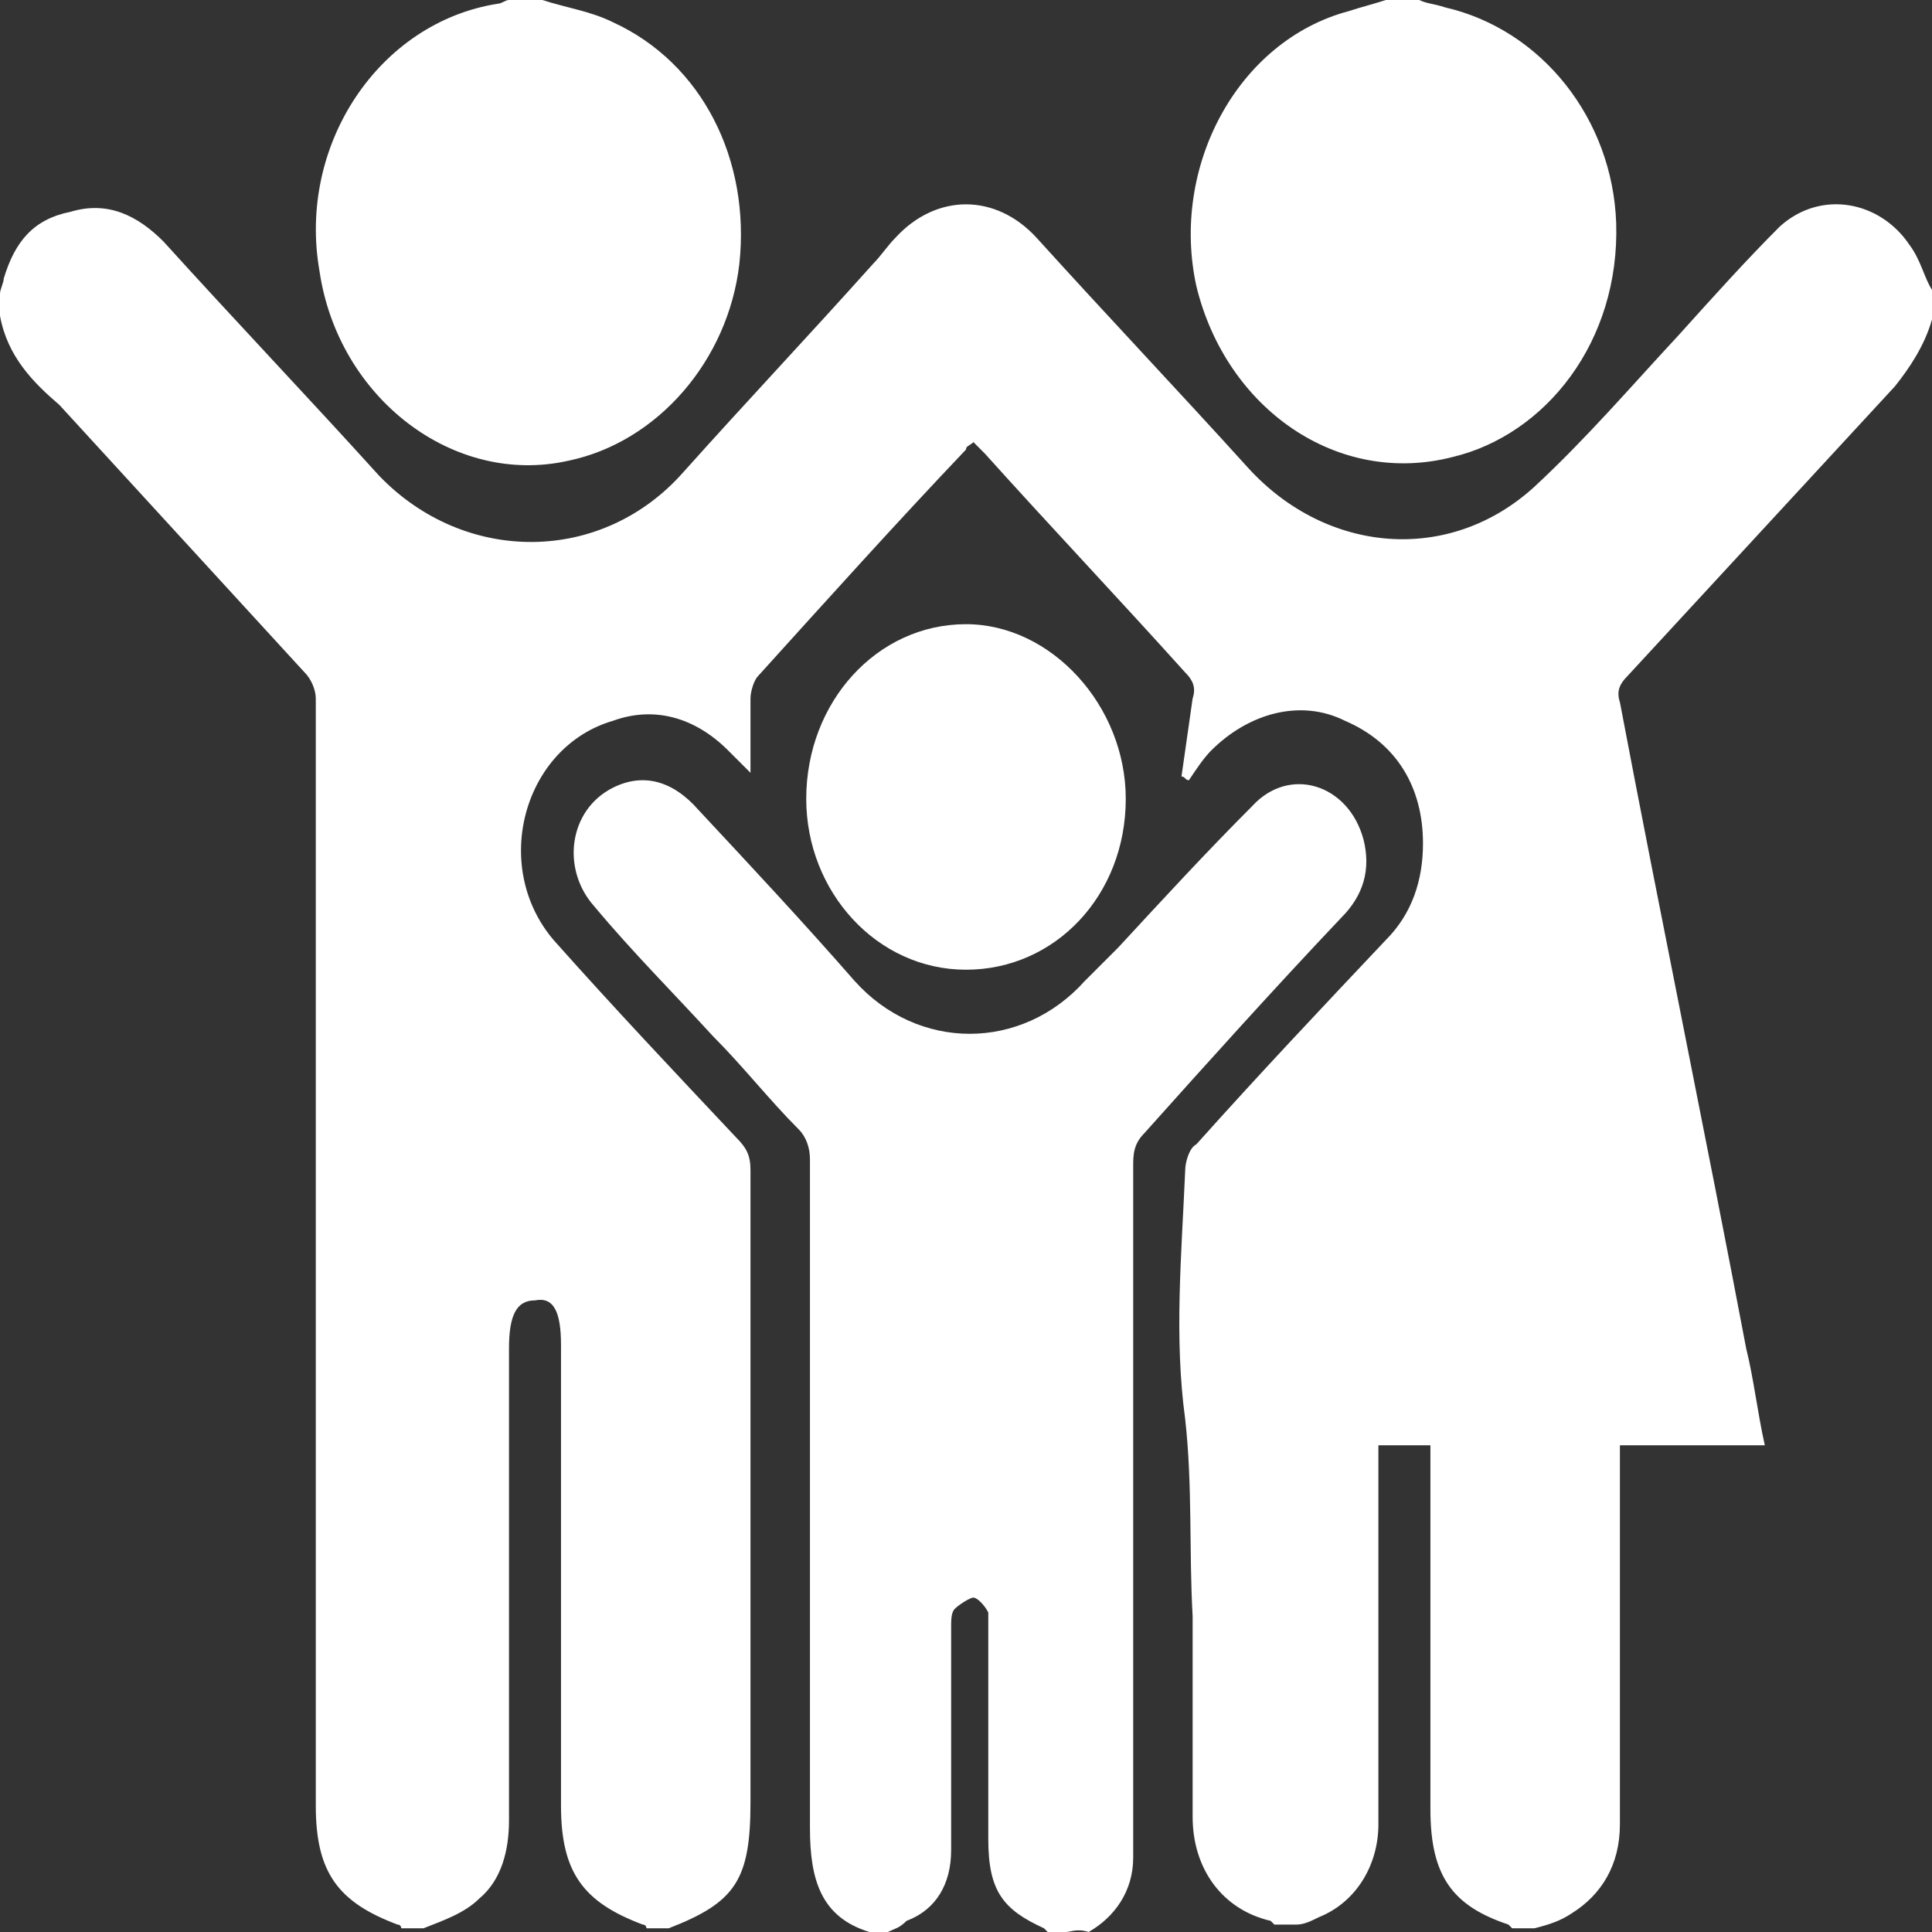
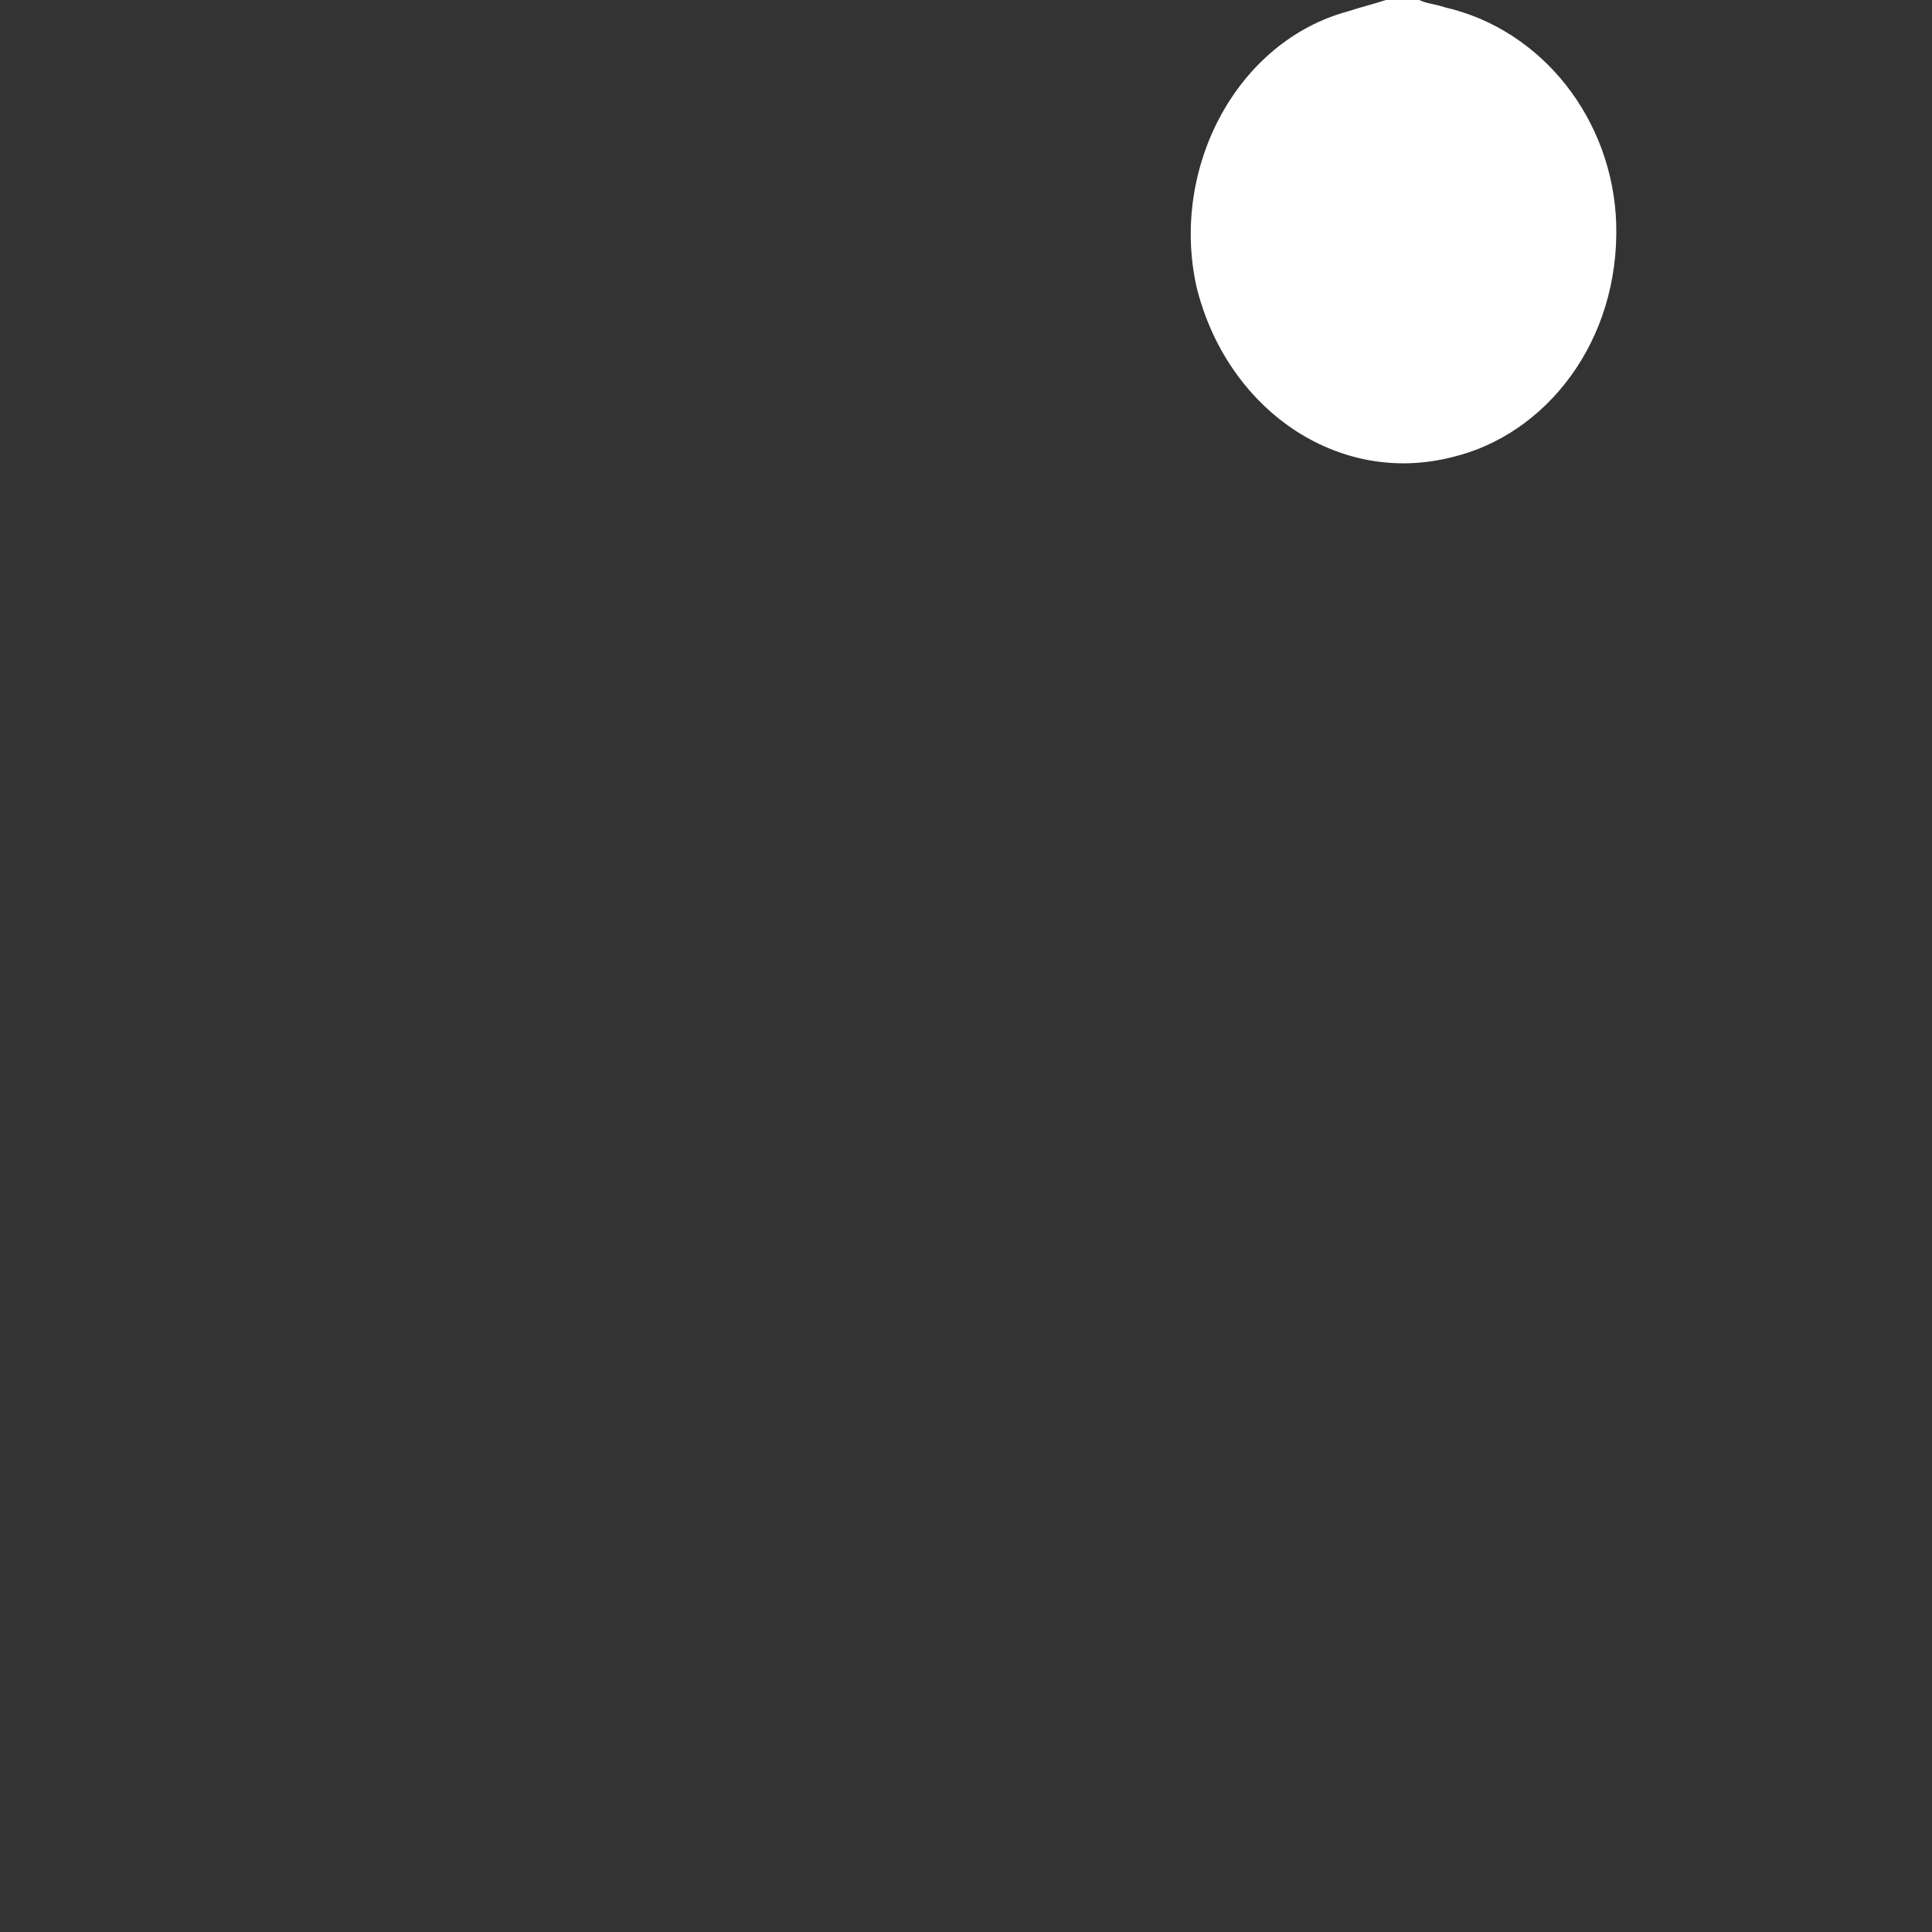
<svg xmlns="http://www.w3.org/2000/svg" version="1.1" id="Capa_1" x="0px" y="0px" viewBox="0 0 52 52" style="enable-background:new 0 0 52 52;" xml:space="preserve">
  <rect x="0" y="0" width="52" height="52" fill="#333333" stroke="none" />
  <style type="text/css">
	.st0{fill:#FFFFFF;}
</style>
  <g>
-     <path class="st0" d="M0,8.5c0-0.2,0-0.4,0-0.6c0-0.1,0.1-0.3,0.1-0.4c0.3-1,0.8-1.6,1.8-1.8c1-0.3,1.8,0.1,2.5,0.8   c1.9,2.1,3.9,4.2,5.8,6.3c2.3,2.4,6,2.4,8.2-0.1c1.7-1.9,3.4-3.7,5.1-5.6c0.2-0.2,0.4-0.5,0.6-0.7c1.1-1.2,2.7-1.2,3.8,0   c1.9,2.1,3.8,4.1,5.7,6.2c2.1,2.3,5.4,2.6,7.7,0.5c1.4-1.3,2.6-2.7,3.9-4.1c0.9-1,1.8-2,2.7-2.9c1.1-1,2.7-0.7,3.5,0.5   C51.7,7,51.8,7.5,52,7.8c0,0.3,0,0.6,0,0.8c-0.2,0.7-0.6,1.3-1,1.8c-2.4,2.6-4.8,5.2-7.2,7.8c-0.2,0.2-0.3,0.4-0.2,0.7   c1.1,5.8,2.3,11.6,3.4,17.4c0.2,0.8,0.3,1.7,0.5,2.6c-1.3,0-2.6,0-3.9,0c0,0.2,0,0.4,0,0.6c0,3.2,0,6.4,0,9.6   c0,1.1-0.5,1.9-1.3,2.4c-0.3,0.2-0.6,0.3-1,0.4c-0.2,0-0.4,0-0.6,0c0,0-0.1-0.1-0.1-0.1c-1.5-0.5-2.1-1.3-2.1-3.1   c0-3.1,0-6.1,0-9.2c0-0.2,0-0.4,0-0.6c-0.5,0-1,0-1.4,0c0,0.2,0,0.4,0,0.6c0,3.2,0,6.4,0,9.6c0,1.1-0.6,2.1-1.6,2.5   c-0.2,0.1-0.4,0.2-0.6,0.2c-0.2,0-0.4,0-0.6,0c0,0-0.1-0.1-0.1-0.1c-1.3-0.3-2.1-1.4-2.1-2.8c0-1.8,0-3.6,0-5.4   c-0.1-1.8,0-3.5-0.2-5.3c-0.3-2.2-0.1-4.4,0-6.7c0-0.2,0.1-0.6,0.3-0.7c1.7-1.9,3.4-3.7,5.1-5.5c0.7-0.7,1-1.6,1-2.6   c0-1.5-0.7-2.7-2.1-3.3c-1.2-0.6-2.6-0.2-3.6,0.8c-0.2,0.2-0.4,0.5-0.6,0.8c-0.1,0-0.1-0.1-0.2-0.1c0.1-0.7,0.2-1.4,0.3-2.1   c0.1-0.3,0-0.5-0.2-0.7c-1.8-2-3.6-3.9-5.4-5.9c-0.1-0.1-0.2-0.2-0.3-0.3c-0.1,0.1-0.2,0.1-0.2,0.2c-1.9,2-3.7,4-5.6,6.1   c-0.1,0.1-0.2,0.4-0.2,0.6c0,0.6,0,1.3,0,2c-0.2-0.2-0.4-0.4-0.6-0.6c-0.9-0.9-2-1.2-3.1-0.8c-2.4,0.7-3.3,3.9-1.6,5.9   c1.6,1.8,3.3,3.6,4.9,5.3c0.3,0.3,0.4,0.5,0.4,0.9c0,5.7,0,11.3,0,17c0,2.1-0.4,2.7-2.2,3.4c0,0,0,0,0,0c-0.2,0-0.4,0-0.6,0   c0,0,0-0.1-0.1-0.1c-1.6-0.6-2.2-1.4-2.2-3.2c0-4.1,0-8.3,0-12.4c0-0.9-0.2-1.3-0.7-1.2c-0.5,0-0.7,0.4-0.7,1.3c0,4.2,0,8.5,0,12.7   c0,0.8-0.2,1.6-0.8,2.1c-0.4,0.4-1,0.6-1.5,0.8c-0.2,0-0.4,0-0.6,0c0,0,0-0.1-0.1-0.1c-1.6-0.6-2.2-1.4-2.2-3.2   c0-9.9,0-19.8,0-29.8c0-0.2-0.1-0.5-0.3-0.7c-2.2-2.4-4.4-4.8-6.6-7.2C0.9,10.3,0.2,9.6,0,8.5z" />
-     <path class="st0" d="M23.9,52c-0.2,0-0.3,0-0.5,0c-1.3-0.4-1.6-1.4-1.6-2.8c0-6,0-12,0-18c0-0.3-0.1-0.6-0.3-0.8   c-0.8-0.8-1.5-1.7-2.3-2.5c-1.1-1.2-2.2-2.3-3.2-3.5c-0.9-1-0.7-2.6,0.5-3.2c0.8-0.4,1.6-0.2,2.3,0.6c1.4,1.5,2.8,3,4.2,4.6   c1.7,1.9,4.5,1.9,6.2,0c0.3-0.3,0.6-0.6,0.9-0.9c1.2-1.3,2.4-2.6,3.6-3.8c1-1.1,2.6-0.6,3,0.9c0.2,0.8,0,1.5-0.6,2.1   c-1.8,1.9-3.6,3.9-5.3,5.8c-0.3,0.3-0.3,0.6-0.3,0.9c0,6.2,0,12.4,0,18.6c0,0.9-0.5,1.6-1.2,2C29,51.9,28.8,52,28.7,52   c-0.2,0-0.3,0-0.5,0c0,0-0.1-0.1-0.1-0.1c-1.1-0.5-1.5-1-1.5-2.4c0-1.8,0-3.7,0-5.5c0-0.2,0-0.4,0-0.6c-0.1-0.2-0.3-0.4-0.4-0.4   c-0.1,0-0.4,0.2-0.5,0.3c-0.1,0.1-0.1,0.3-0.1,0.5c0,2,0,4,0,6c0,0.9-0.4,1.6-1.2,1.9C24.2,51.9,24.1,51.9,23.9,52z" />
    <path class="st0" d="M38.2,0c0.2,0.1,0.4,0.1,0.7,0.2c2.6,0.6,4.5,3,4.6,5.8c0.1,3.2-1.9,5.7-4.4,6.3c-3.1,0.8-6.1-1.3-6.9-4.6   c-0.7-3.2,1.1-6.6,4.1-7.4c0.3-0.1,0.7-0.2,1-0.3C37.6,0,37.9,0,38.2,0z" />
-     <path class="st0" d="M14.6,0c0.6,0.2,1.3,0.3,1.9,0.6c2.4,1.1,3.7,3.7,3.4,6.5c-0.3,2.6-2.2,4.8-4.6,5.3c-3.1,0.7-6.2-1.7-6.7-5.1   C8,3.9,10.2,0.6,13.4,0.1c0.1,0,0.2-0.1,0.3-0.1C14,0,14.3,0,14.6,0z" />
-     <path class="st0" d="M26,26.1c-2.4,0-4.3-2.1-4.3-4.6c0-2.6,1.9-4.7,4.3-4.7c2.3,0,4.3,2.2,4.3,4.7C30.3,24.1,28.4,26.1,26,26.1z" />
  </g>
</svg>